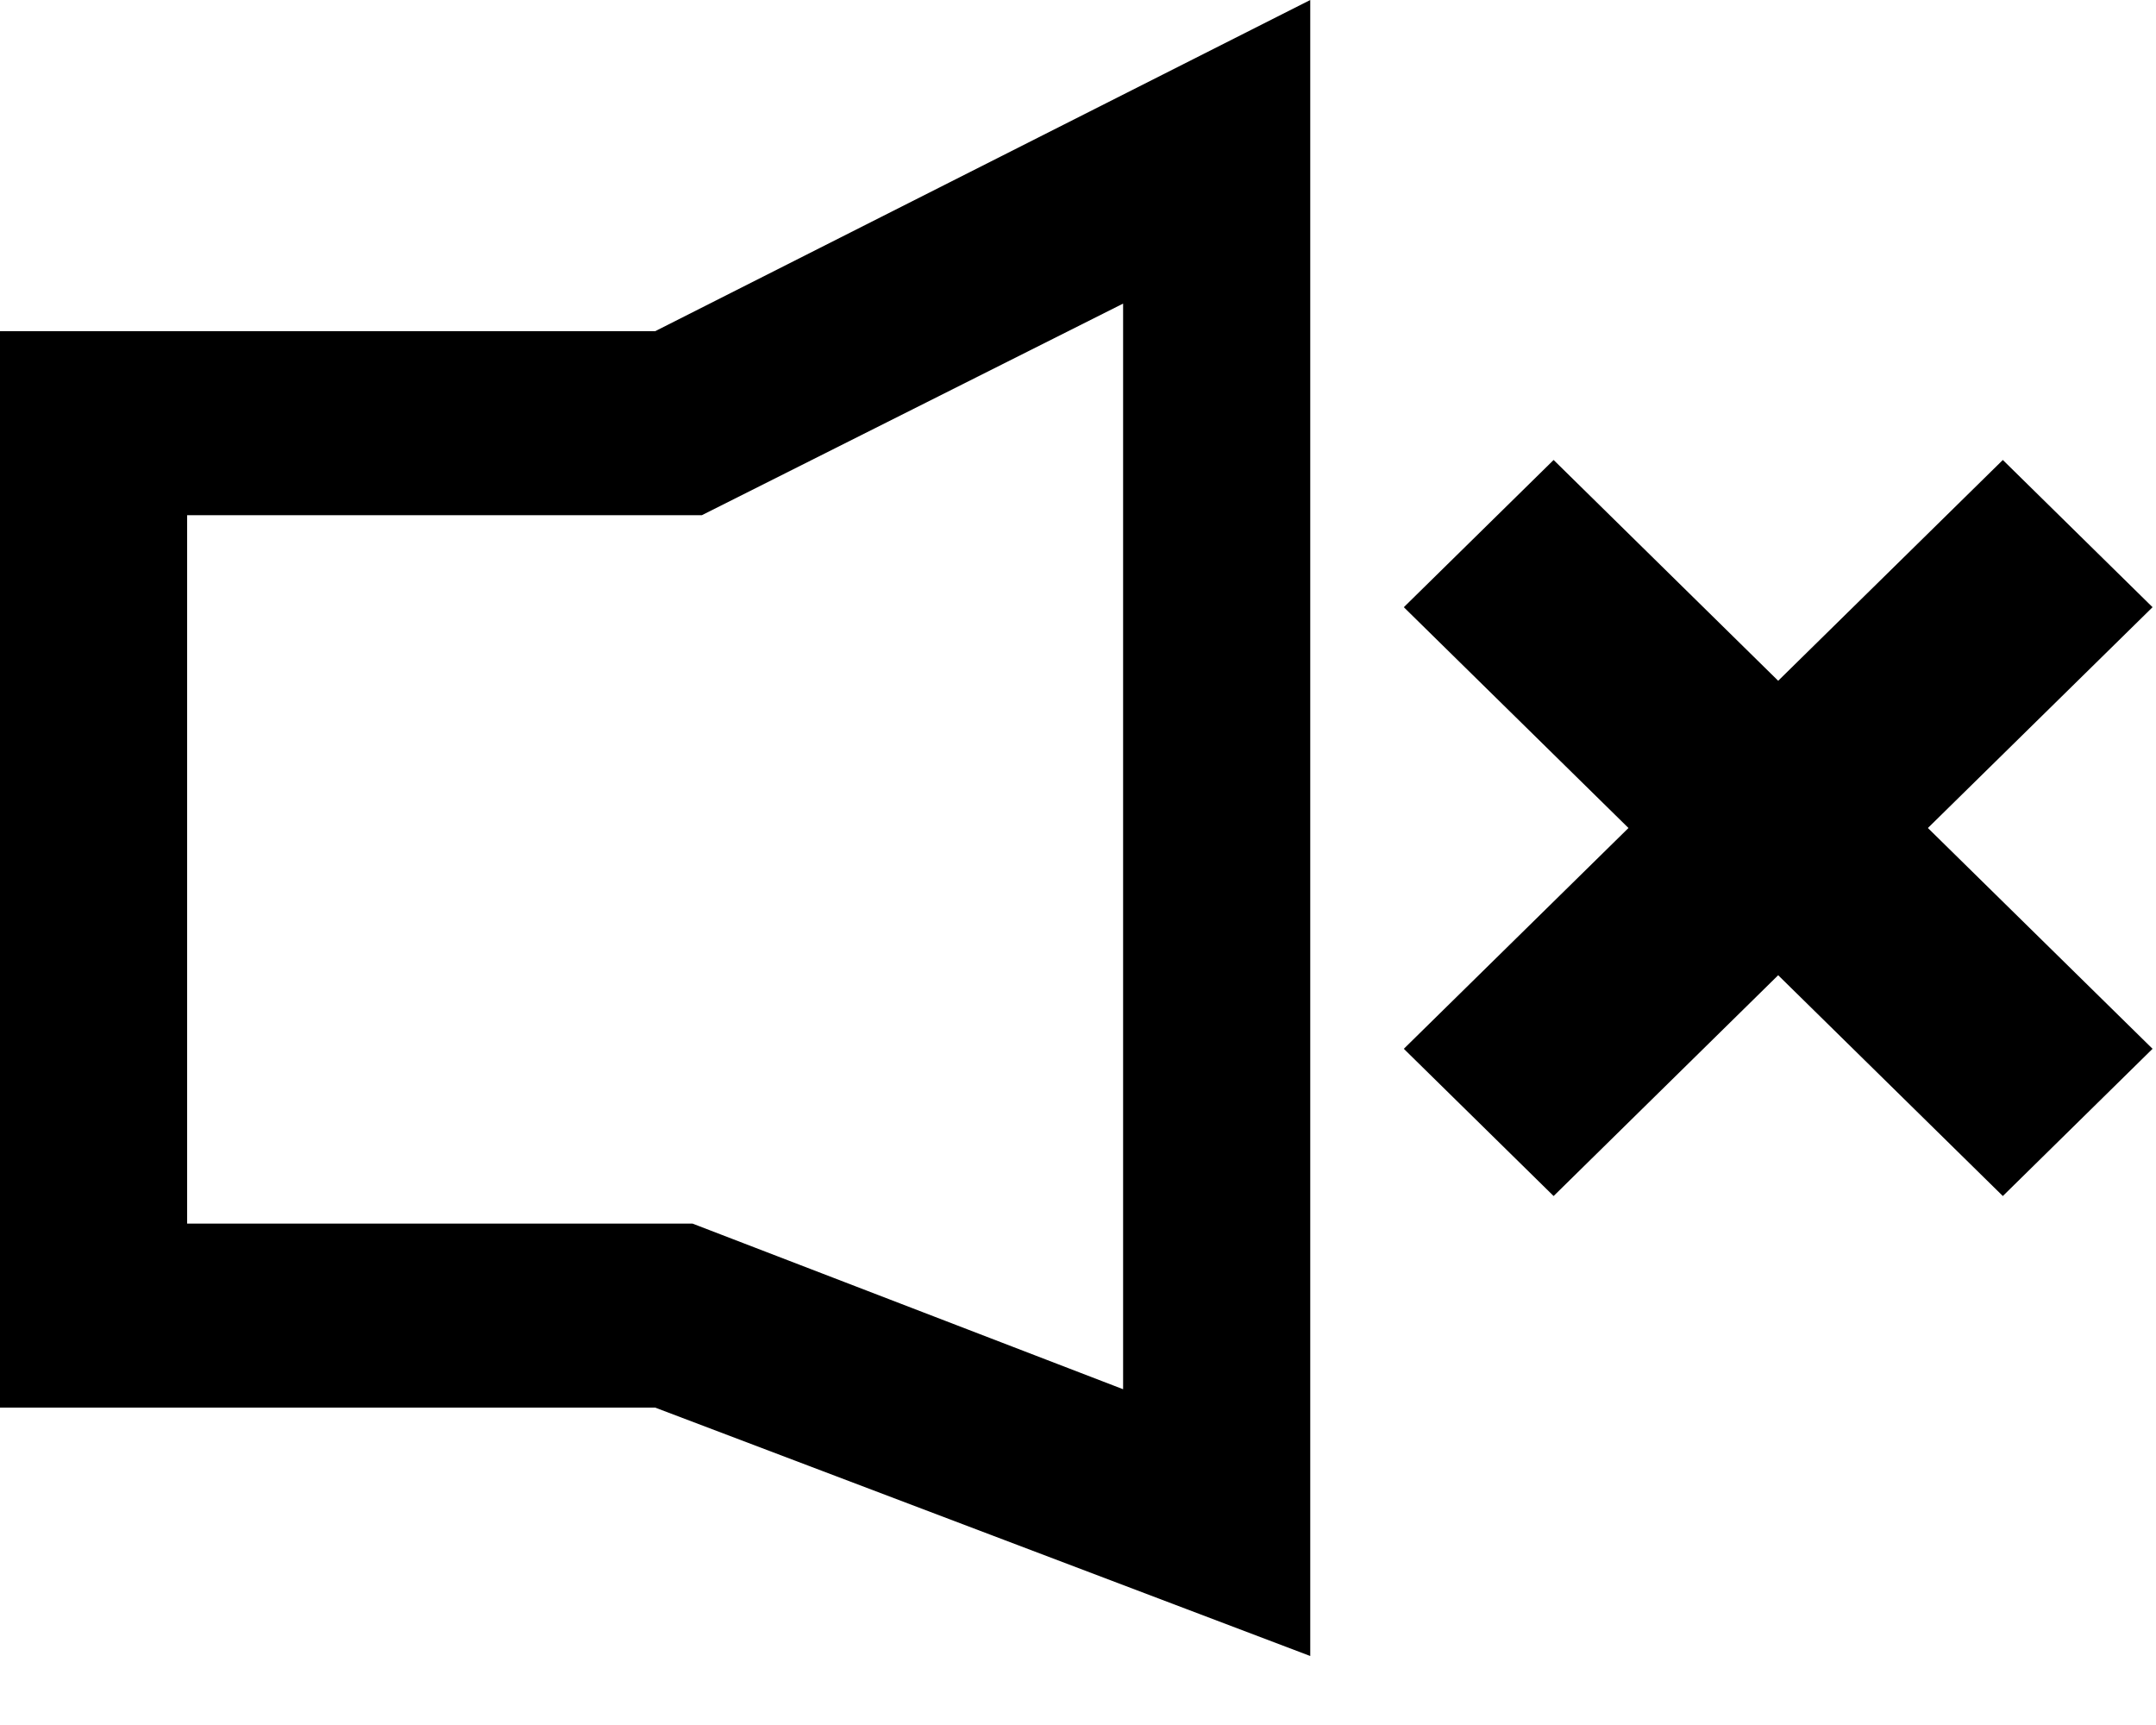
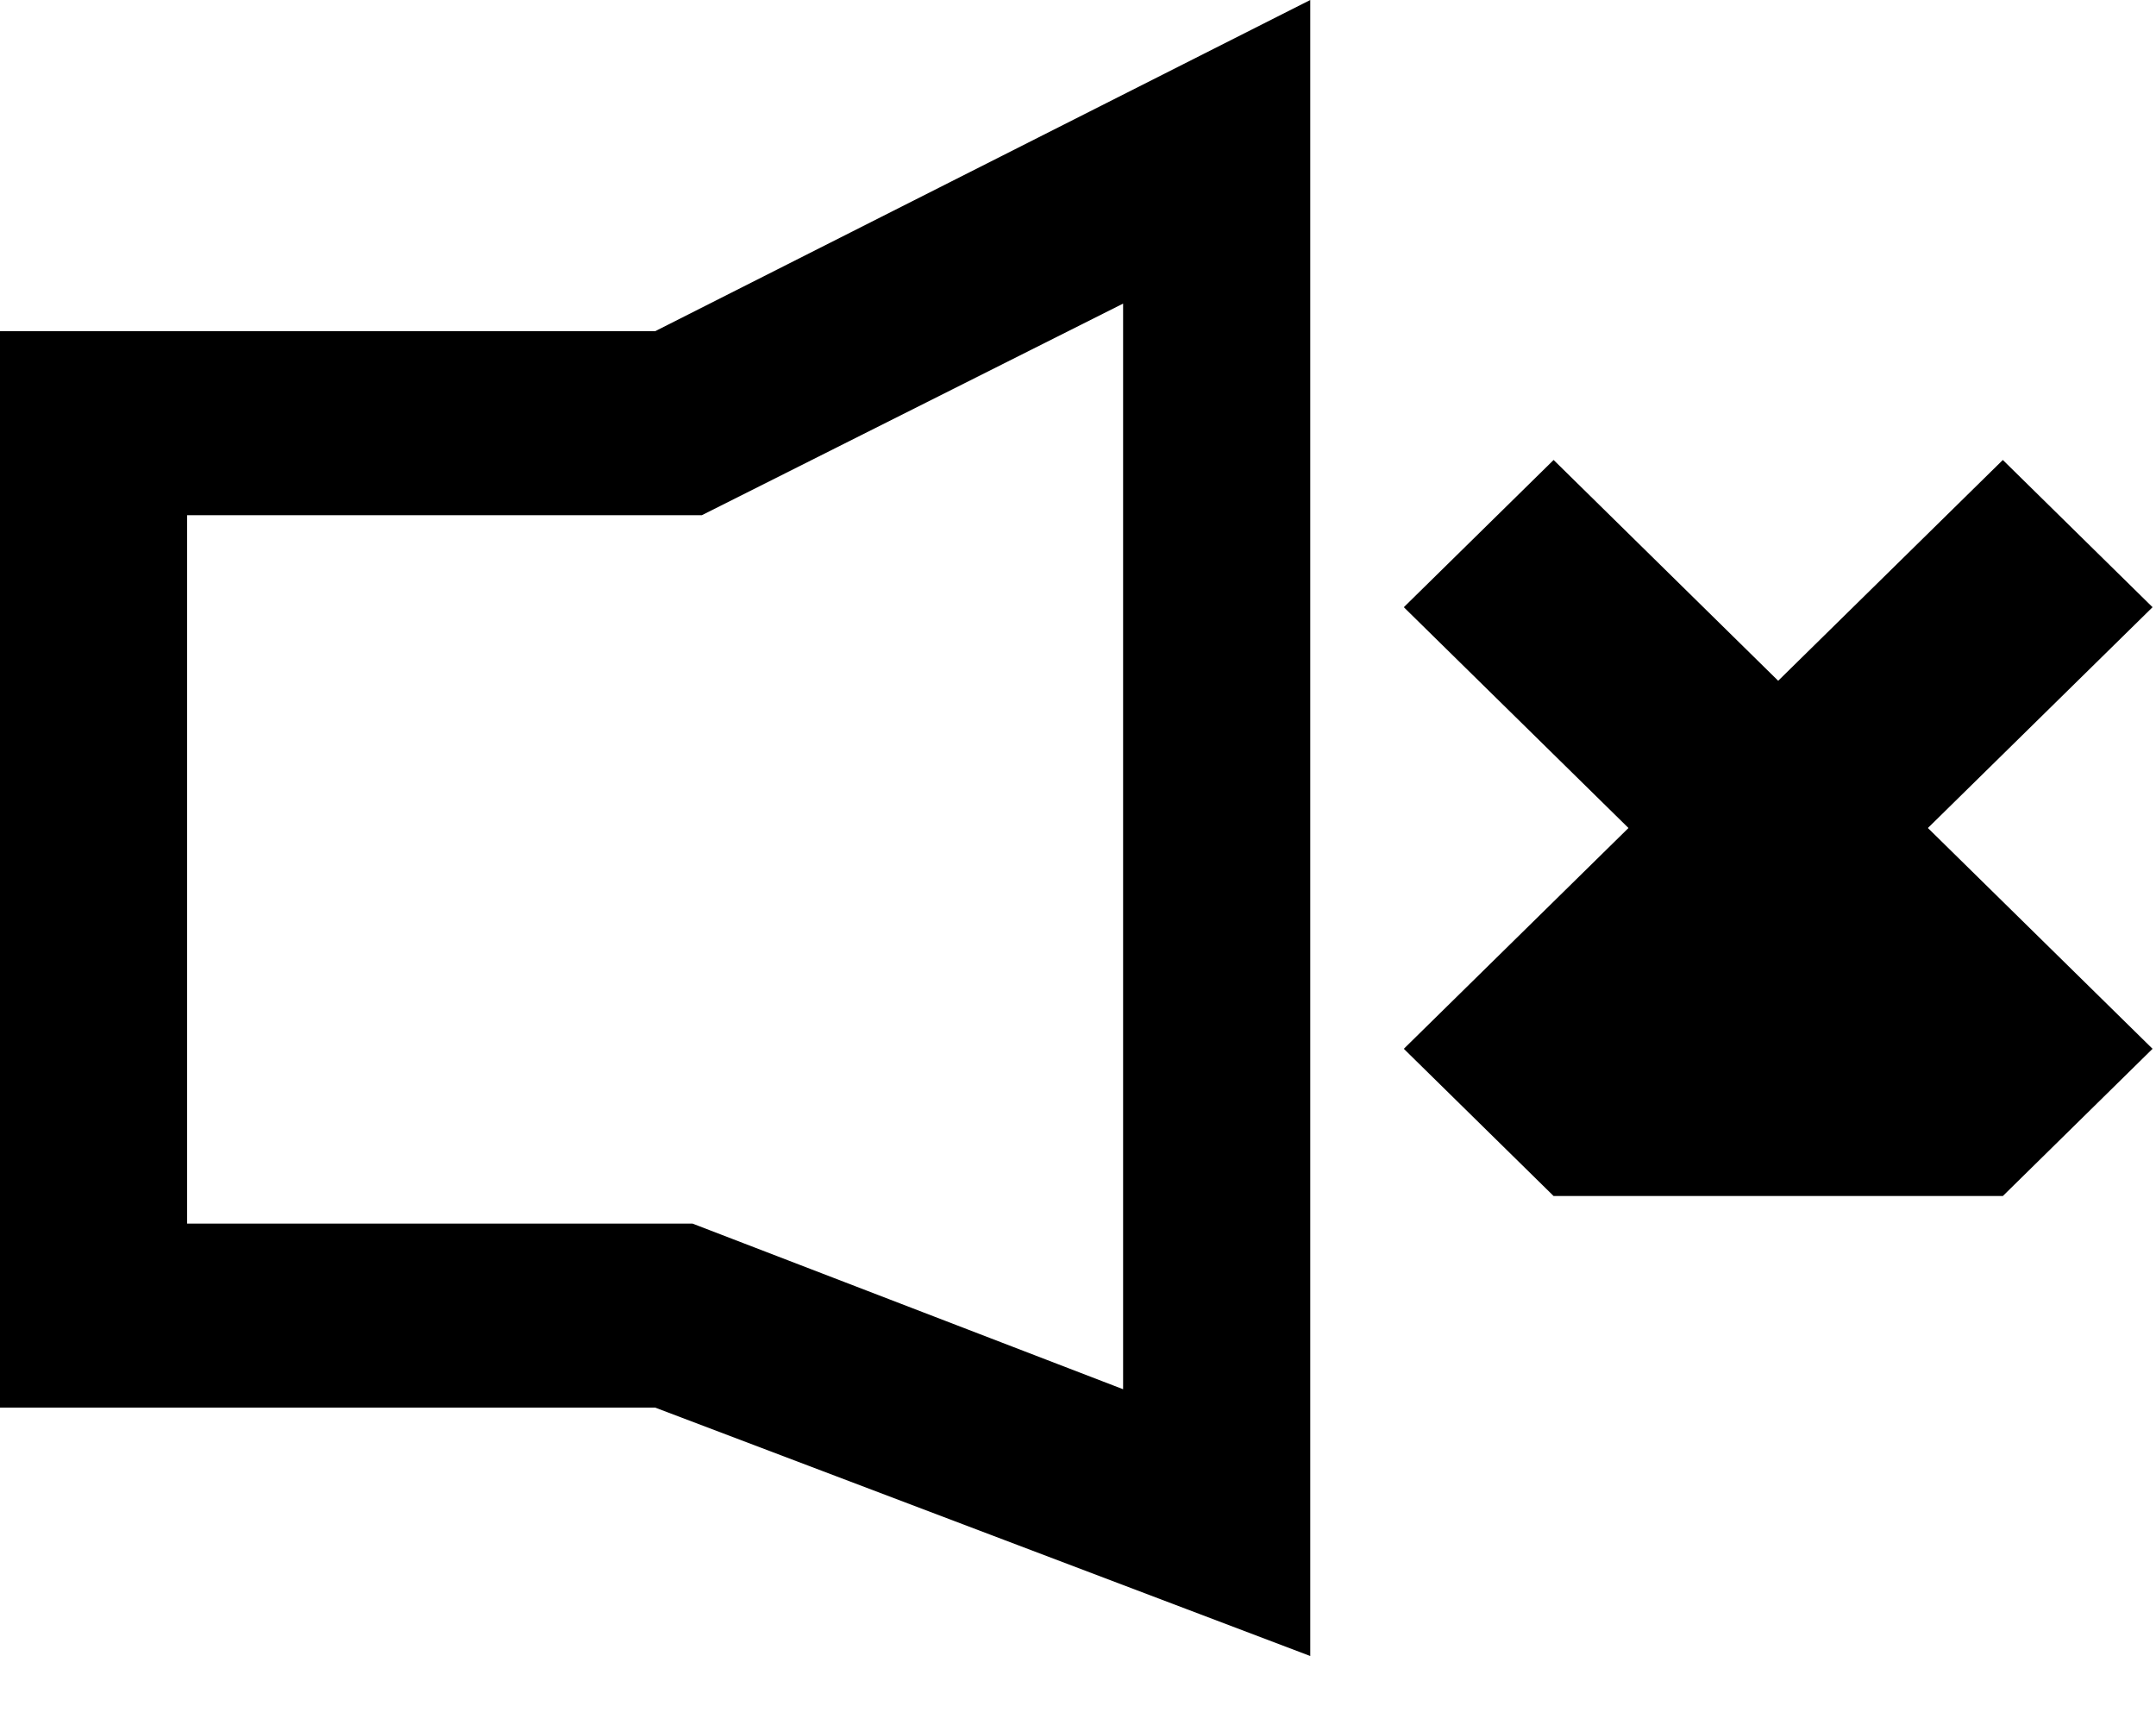
<svg xmlns="http://www.w3.org/2000/svg" width="25px" height="20px" viewBox="0 0 25 20" version="1.1">
  <title>形状结合</title>
  <desc>Created with Sketch.</desc>
  <g id="页面-1" stroke="none" stroke-width="1" fill="none" fill-rule="evenodd">
    <g id="导航-鼠标上滑" transform="translate(-1384, -1340)" fill="#000000" fill-rule="nonzero">
-       <path d="M1399.193,1340 L1399.193,1359.2 L1391.597,1356.32 L1384,1356.32 L1384,1343.84 L1391.597,1343.84 L1399.193,1340 Z M1397.023,1343.52 L1392.139,1345.973 L1386.17,1345.973 L1386.17,1354.187 L1392.031,1354.187 L1397.023,1356.107 L1397.023,1343.52 Z M1407.224,1345.333 L1408.96,1347.04 L1406.355,1349.6 L1408.96,1352.16 L1407.224,1353.867 L1404.619,1351.307 L1402.015,1353.867 L1400.278,1352.16 L1402.883,1349.6 L1400.278,1347.04 L1402.015,1345.333 L1404.619,1347.893 L1407.224,1345.333 Z" id="形状结合" />
+       <path d="M1399.193,1340 L1399.193,1359.2 L1391.597,1356.32 L1384,1356.32 L1384,1343.84 L1391.597,1343.84 L1399.193,1340 Z M1397.023,1343.52 L1392.139,1345.973 L1386.17,1345.973 L1386.17,1354.187 L1392.031,1354.187 L1397.023,1356.107 L1397.023,1343.52 Z M1407.224,1345.333 L1408.96,1347.04 L1406.355,1349.6 L1408.96,1352.16 L1407.224,1353.867 L1402.015,1353.867 L1400.278,1352.16 L1402.883,1349.6 L1400.278,1347.04 L1402.015,1345.333 L1404.619,1347.893 L1407.224,1345.333 Z" id="形状结合" />
    </g>
  </g>
</svg>